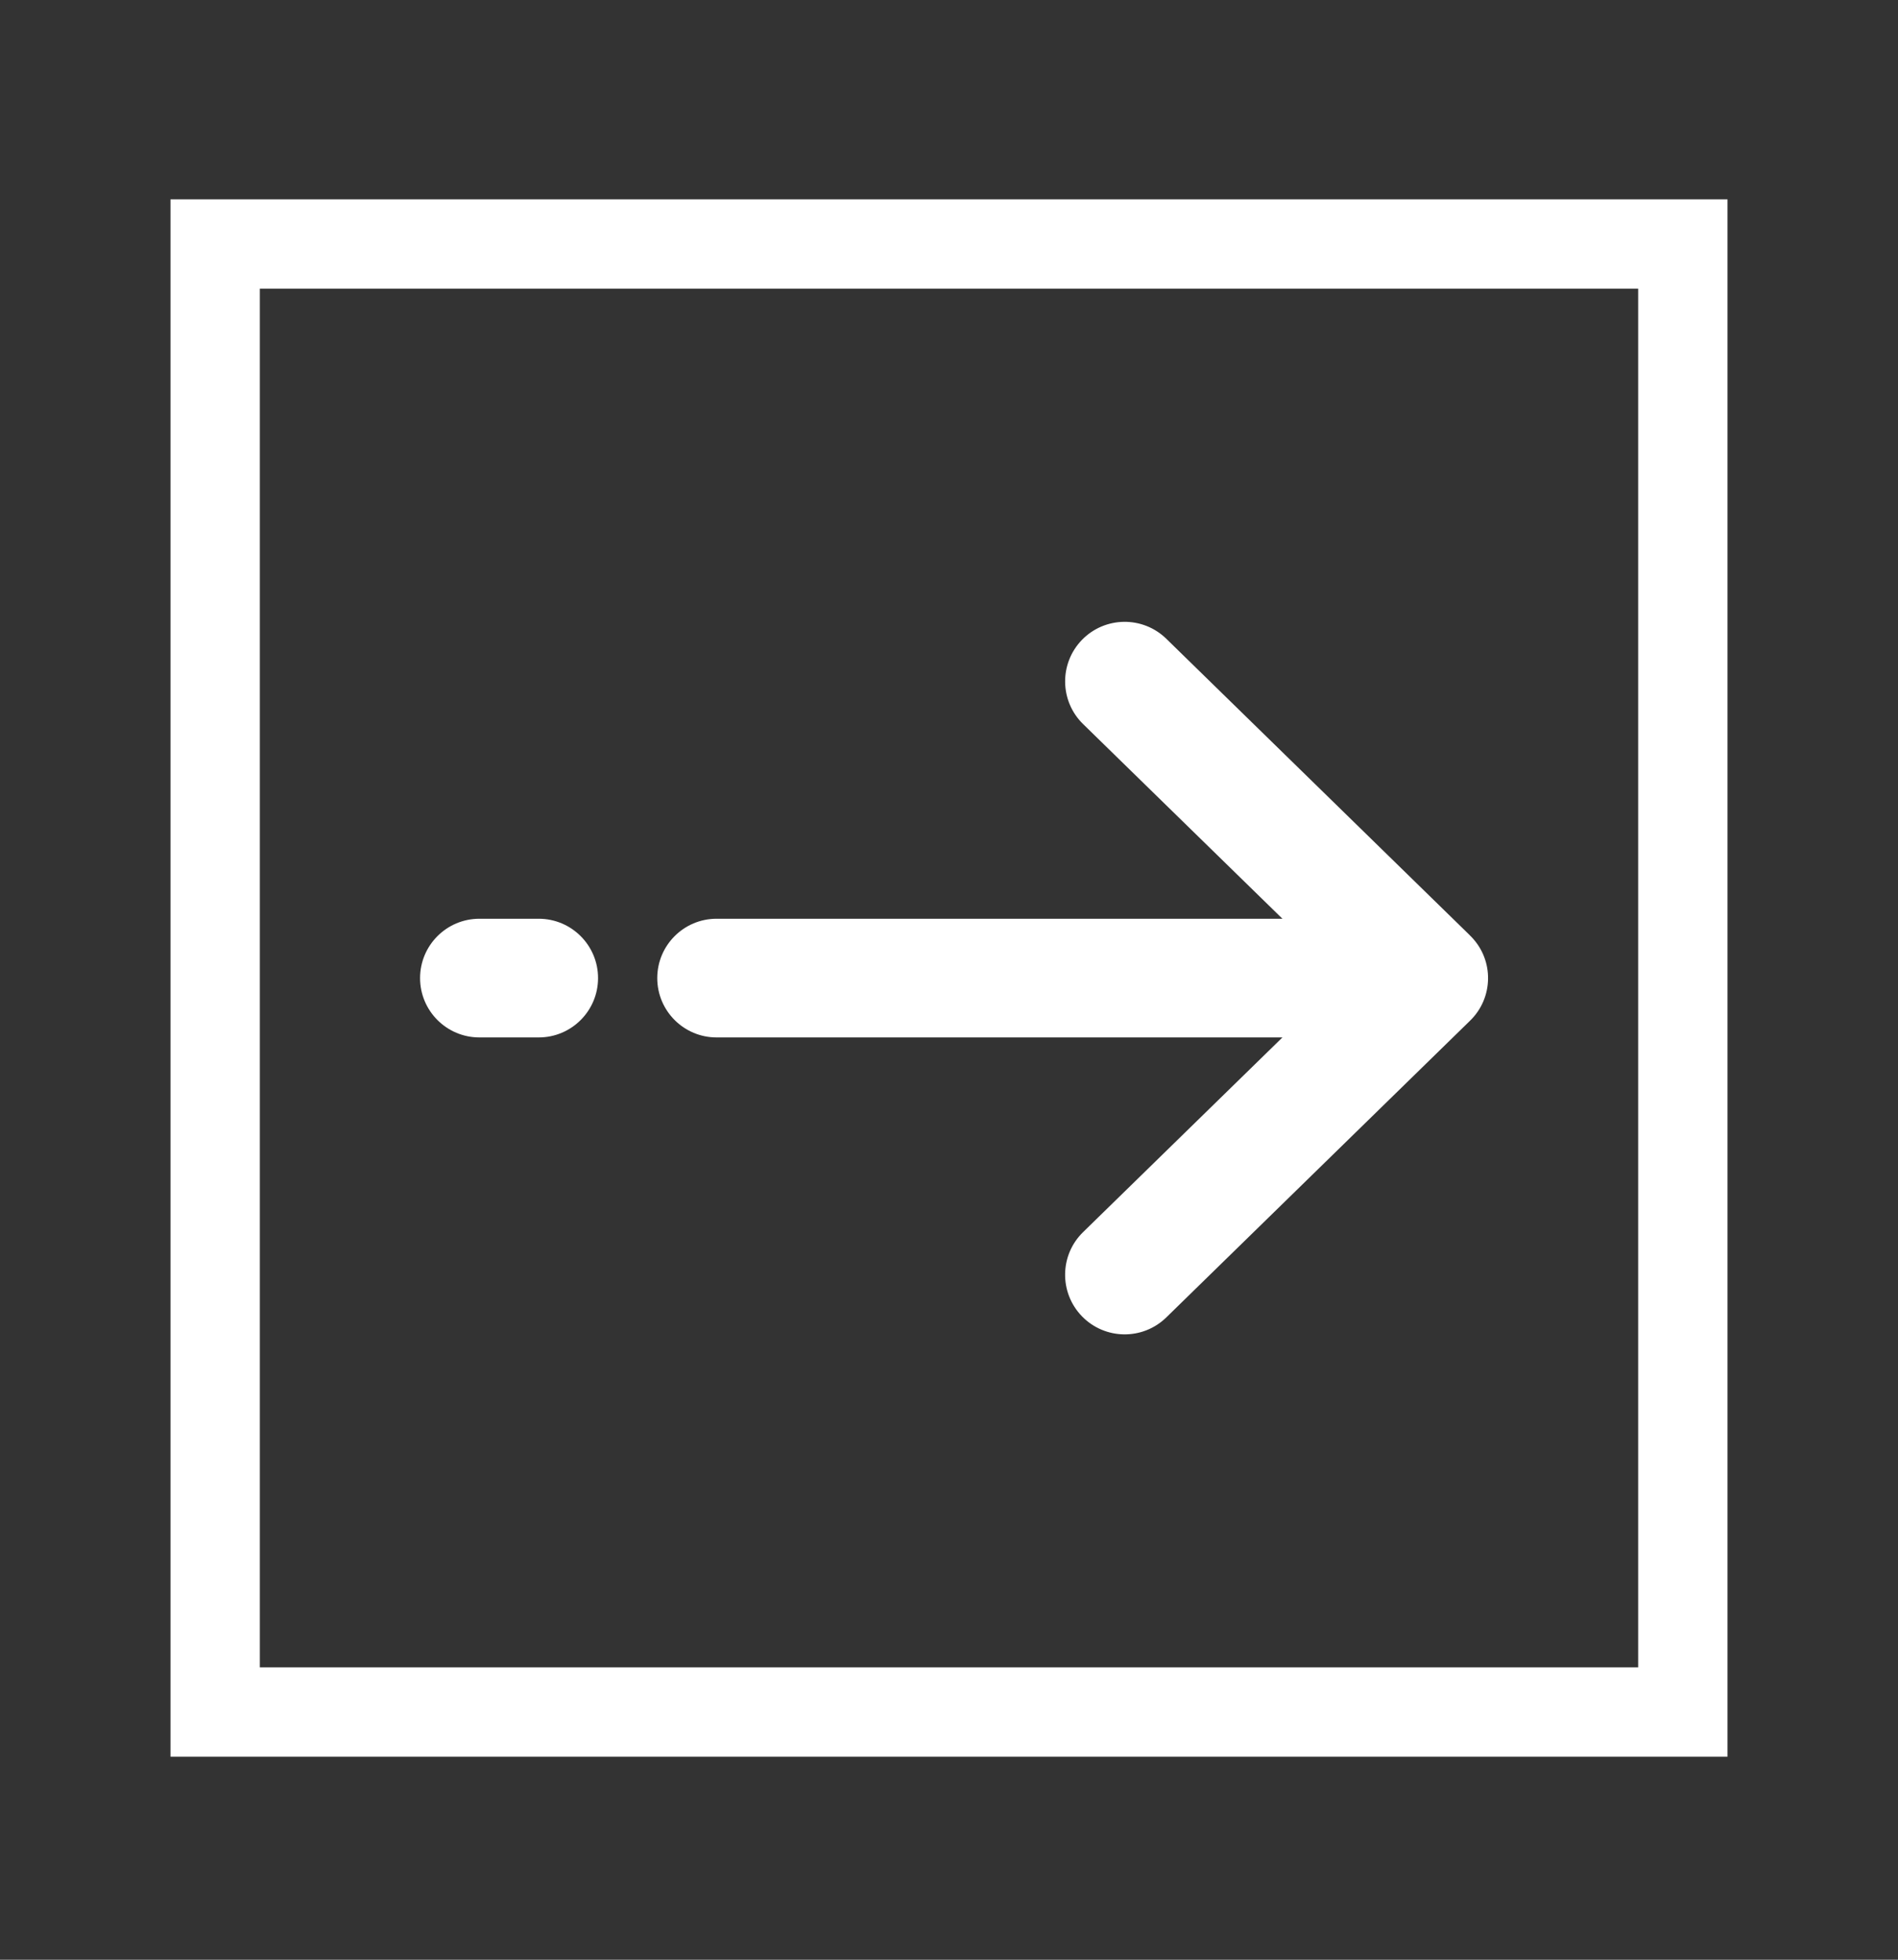
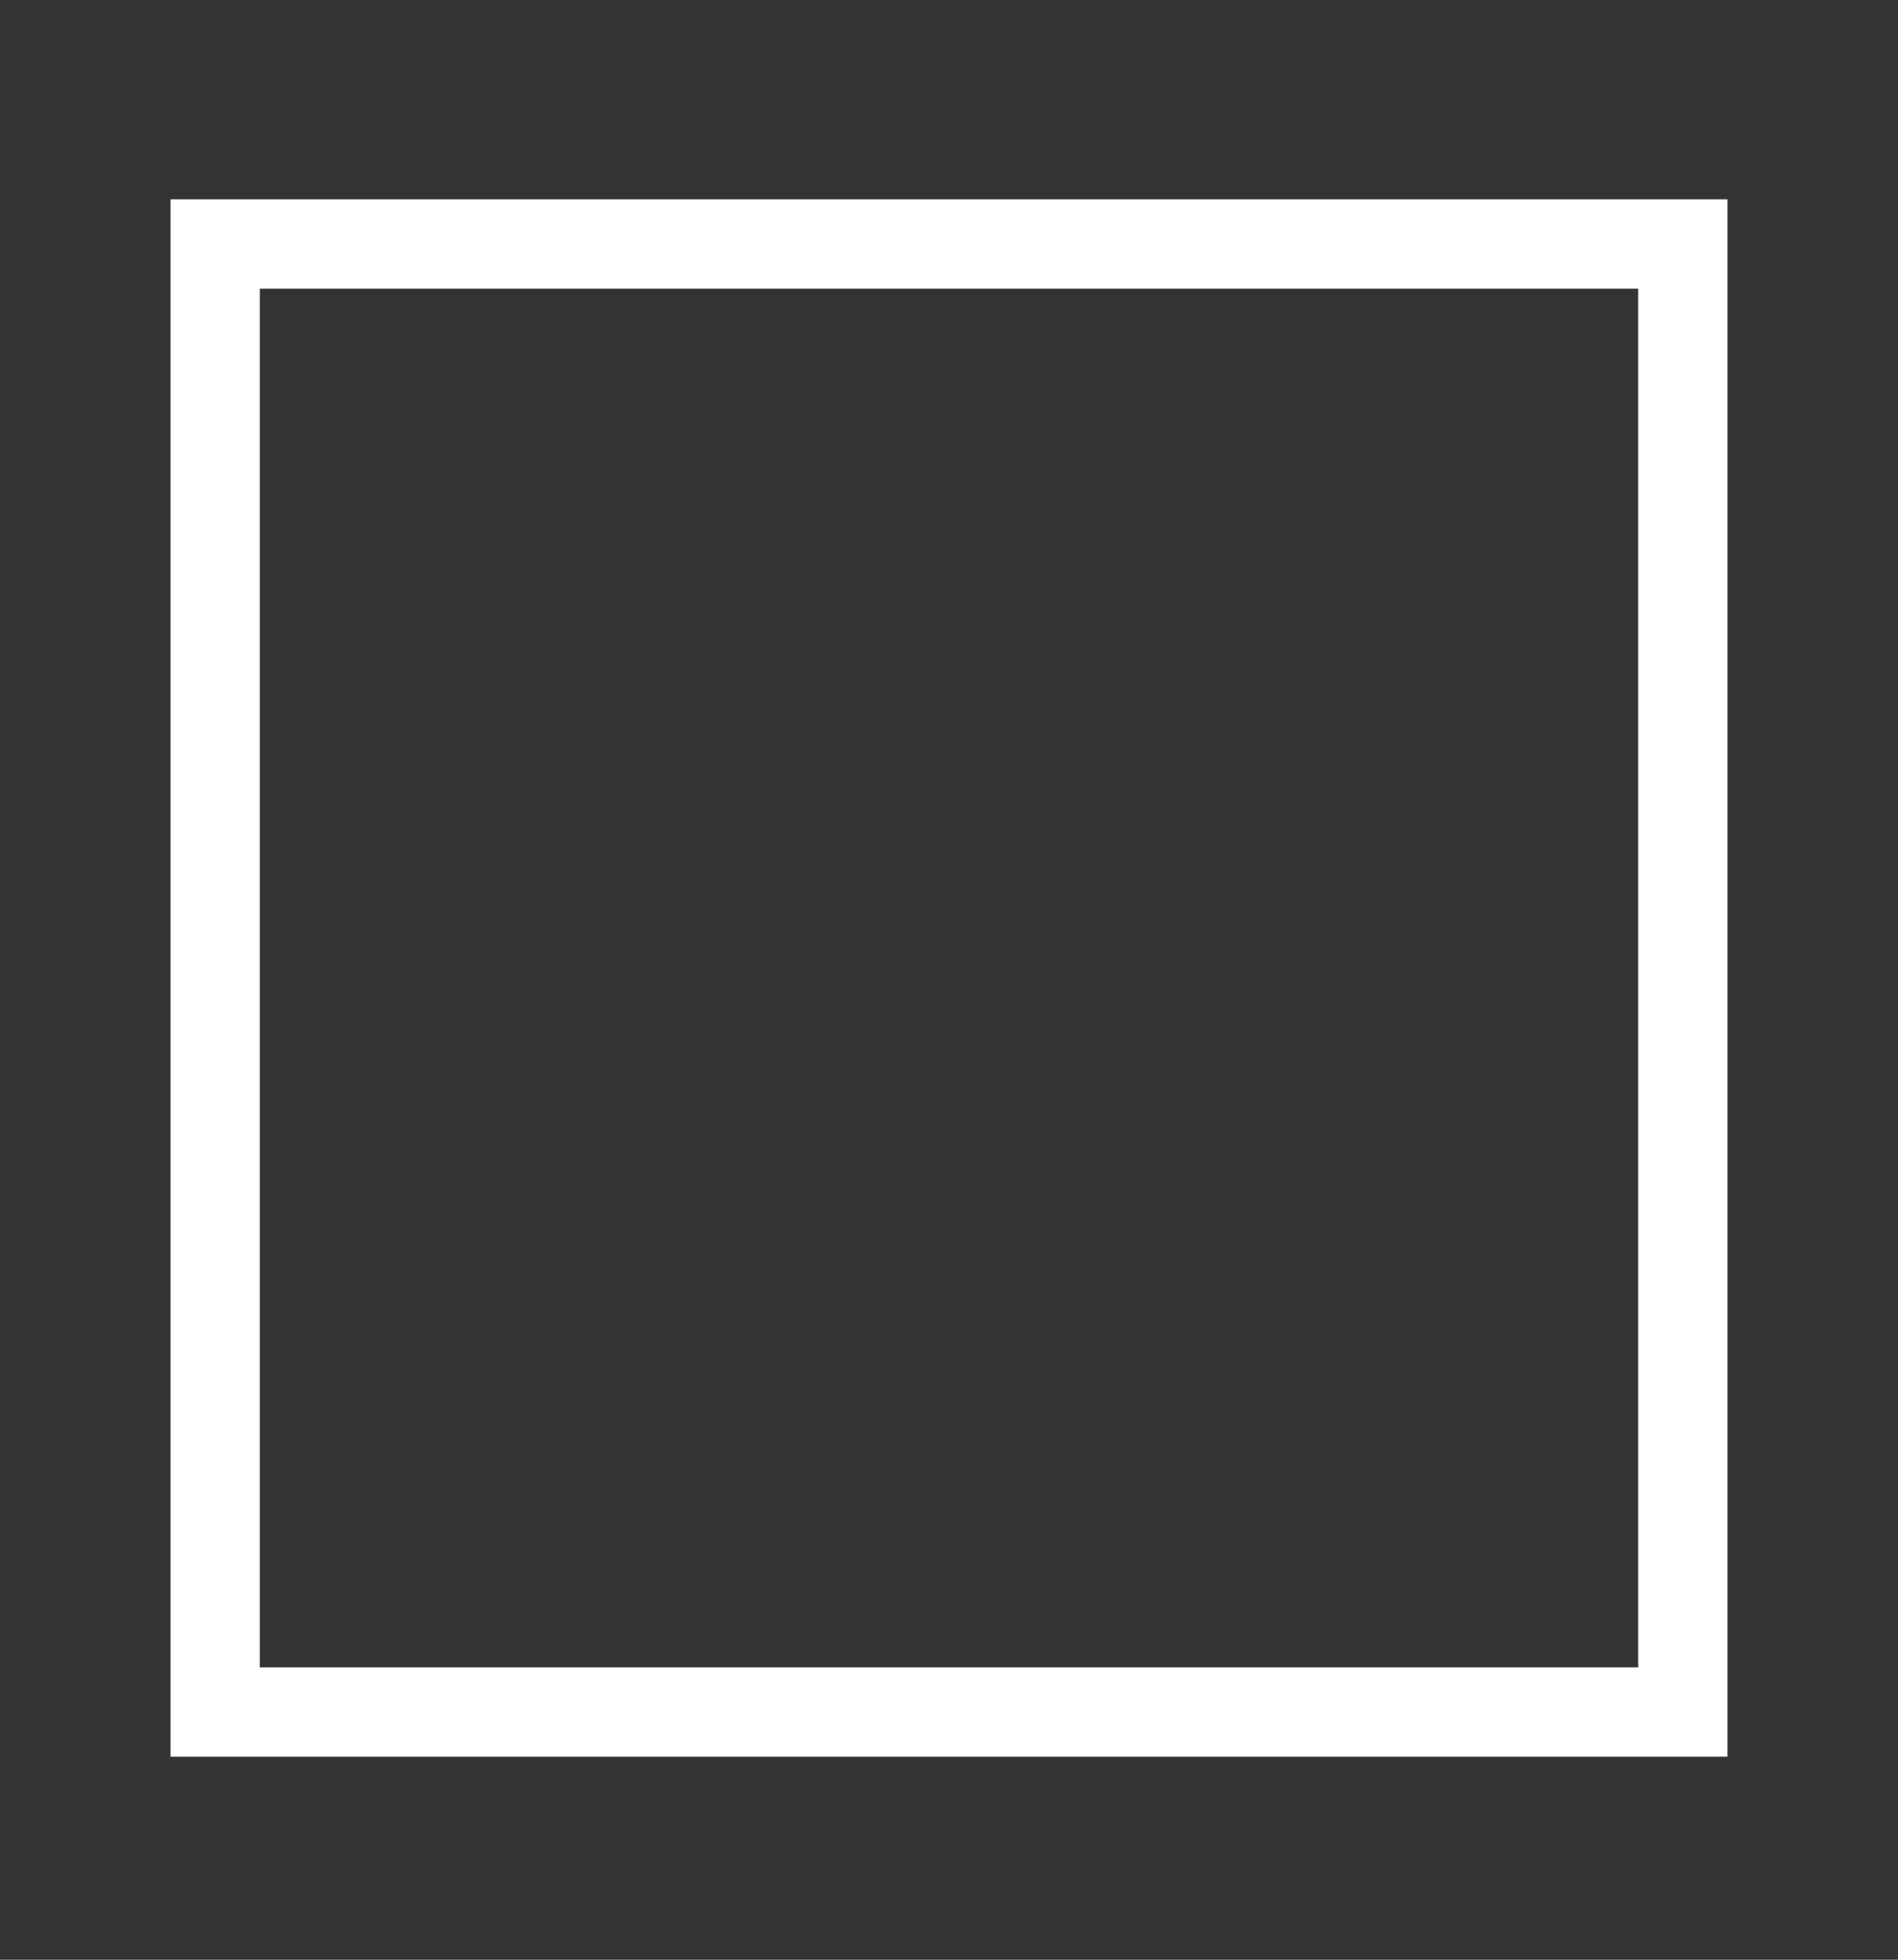
<svg xmlns="http://www.w3.org/2000/svg" fill="none" height="32" viewBox="0 0 31 32" width="31">
  <rect x="0" y="0" width="31" height="32" fill="#333333" stroke="none" />
  <g fill="#fff">
-     <path d="m24.008 15.273-4.96-4.844c-.385-.374-1.001-.366-1.376.019-.374.385-.366 1.001.019 1.376l3.255 3.178h-9.242c-.535 0-.969.434-.969.969 0 .535.434.969.969.969h9.242l-3.255 3.178c-.385.374-.394.99-.019 1.376.375.385.99.394 1.376.019l4.96-4.844c.385-.371.397-.985.025-1.37-.008-.009-.017-.017-.025-.025zm-15.209-.271h-.969c-.535 0-.969.434-.969.969 0 .535.434.969.969.969h.969c.535 0 .969-.434.969-.969 0-.535-.434-.969-.969-.969z" />
    <path d="m28.215 28.685h-25.43v-25.43h25.43zm-23.971-1.459h22.512v-22.512h-22.512z" />
  </g>
</svg>